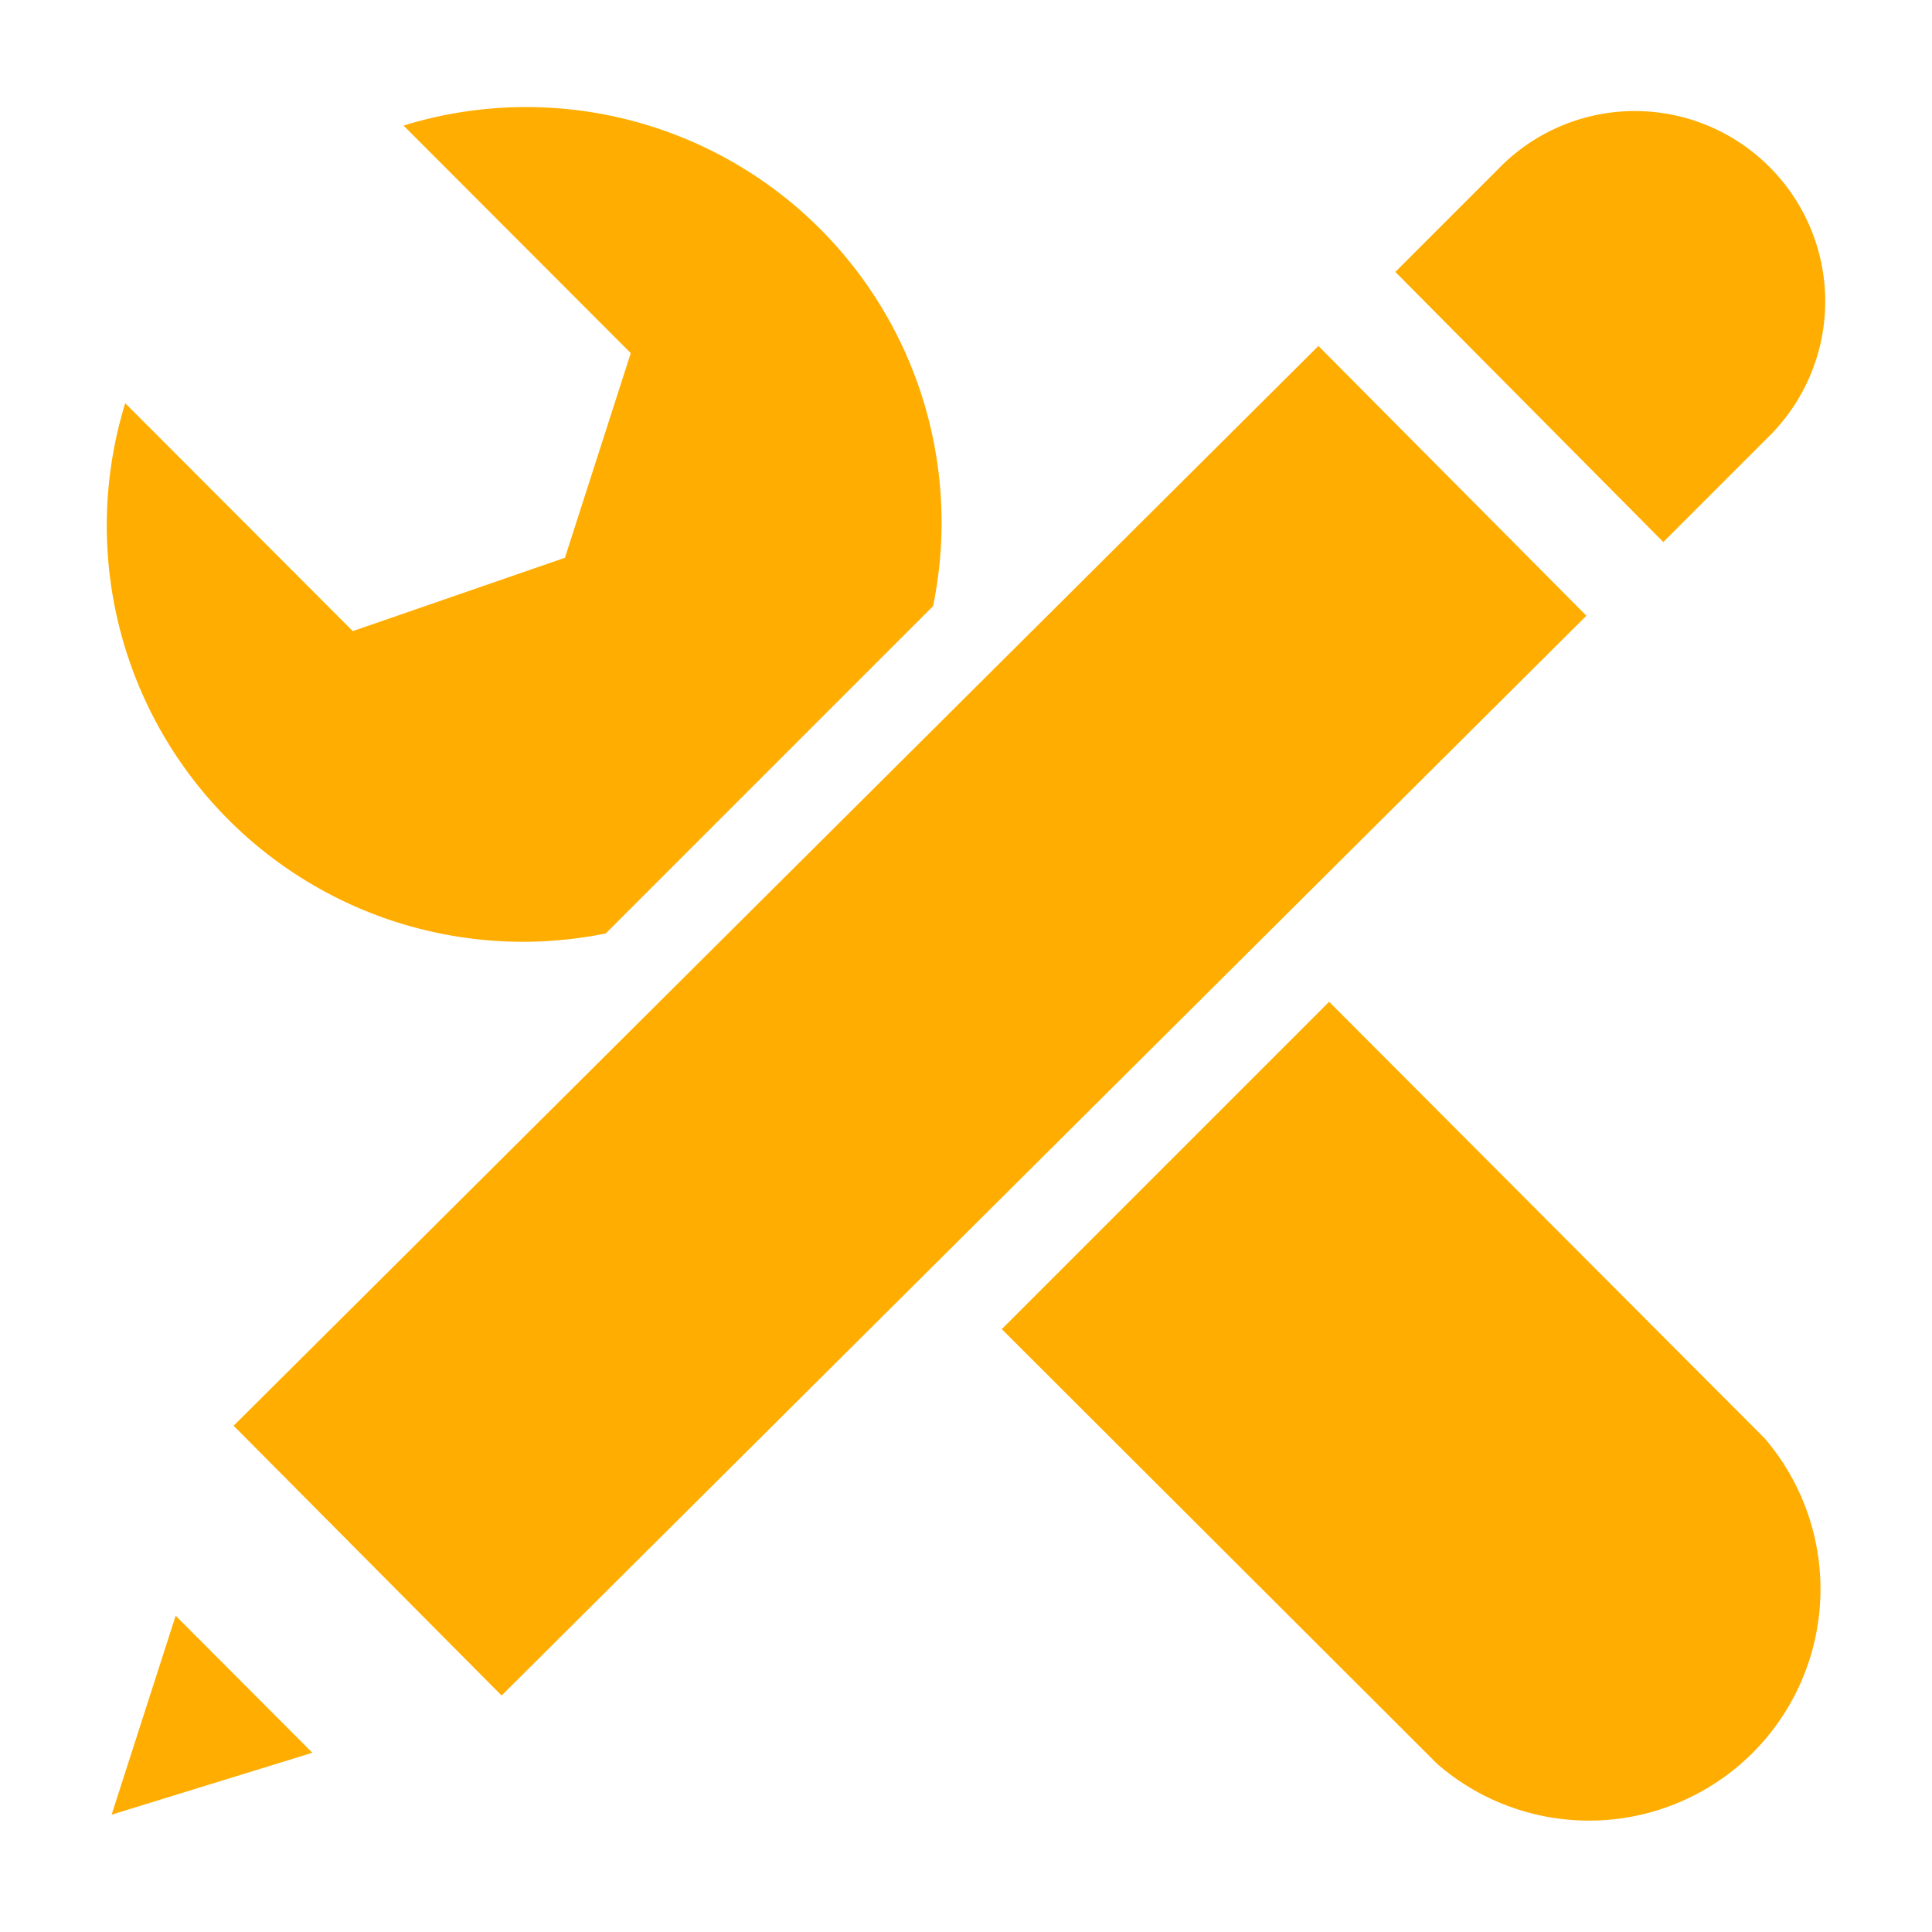
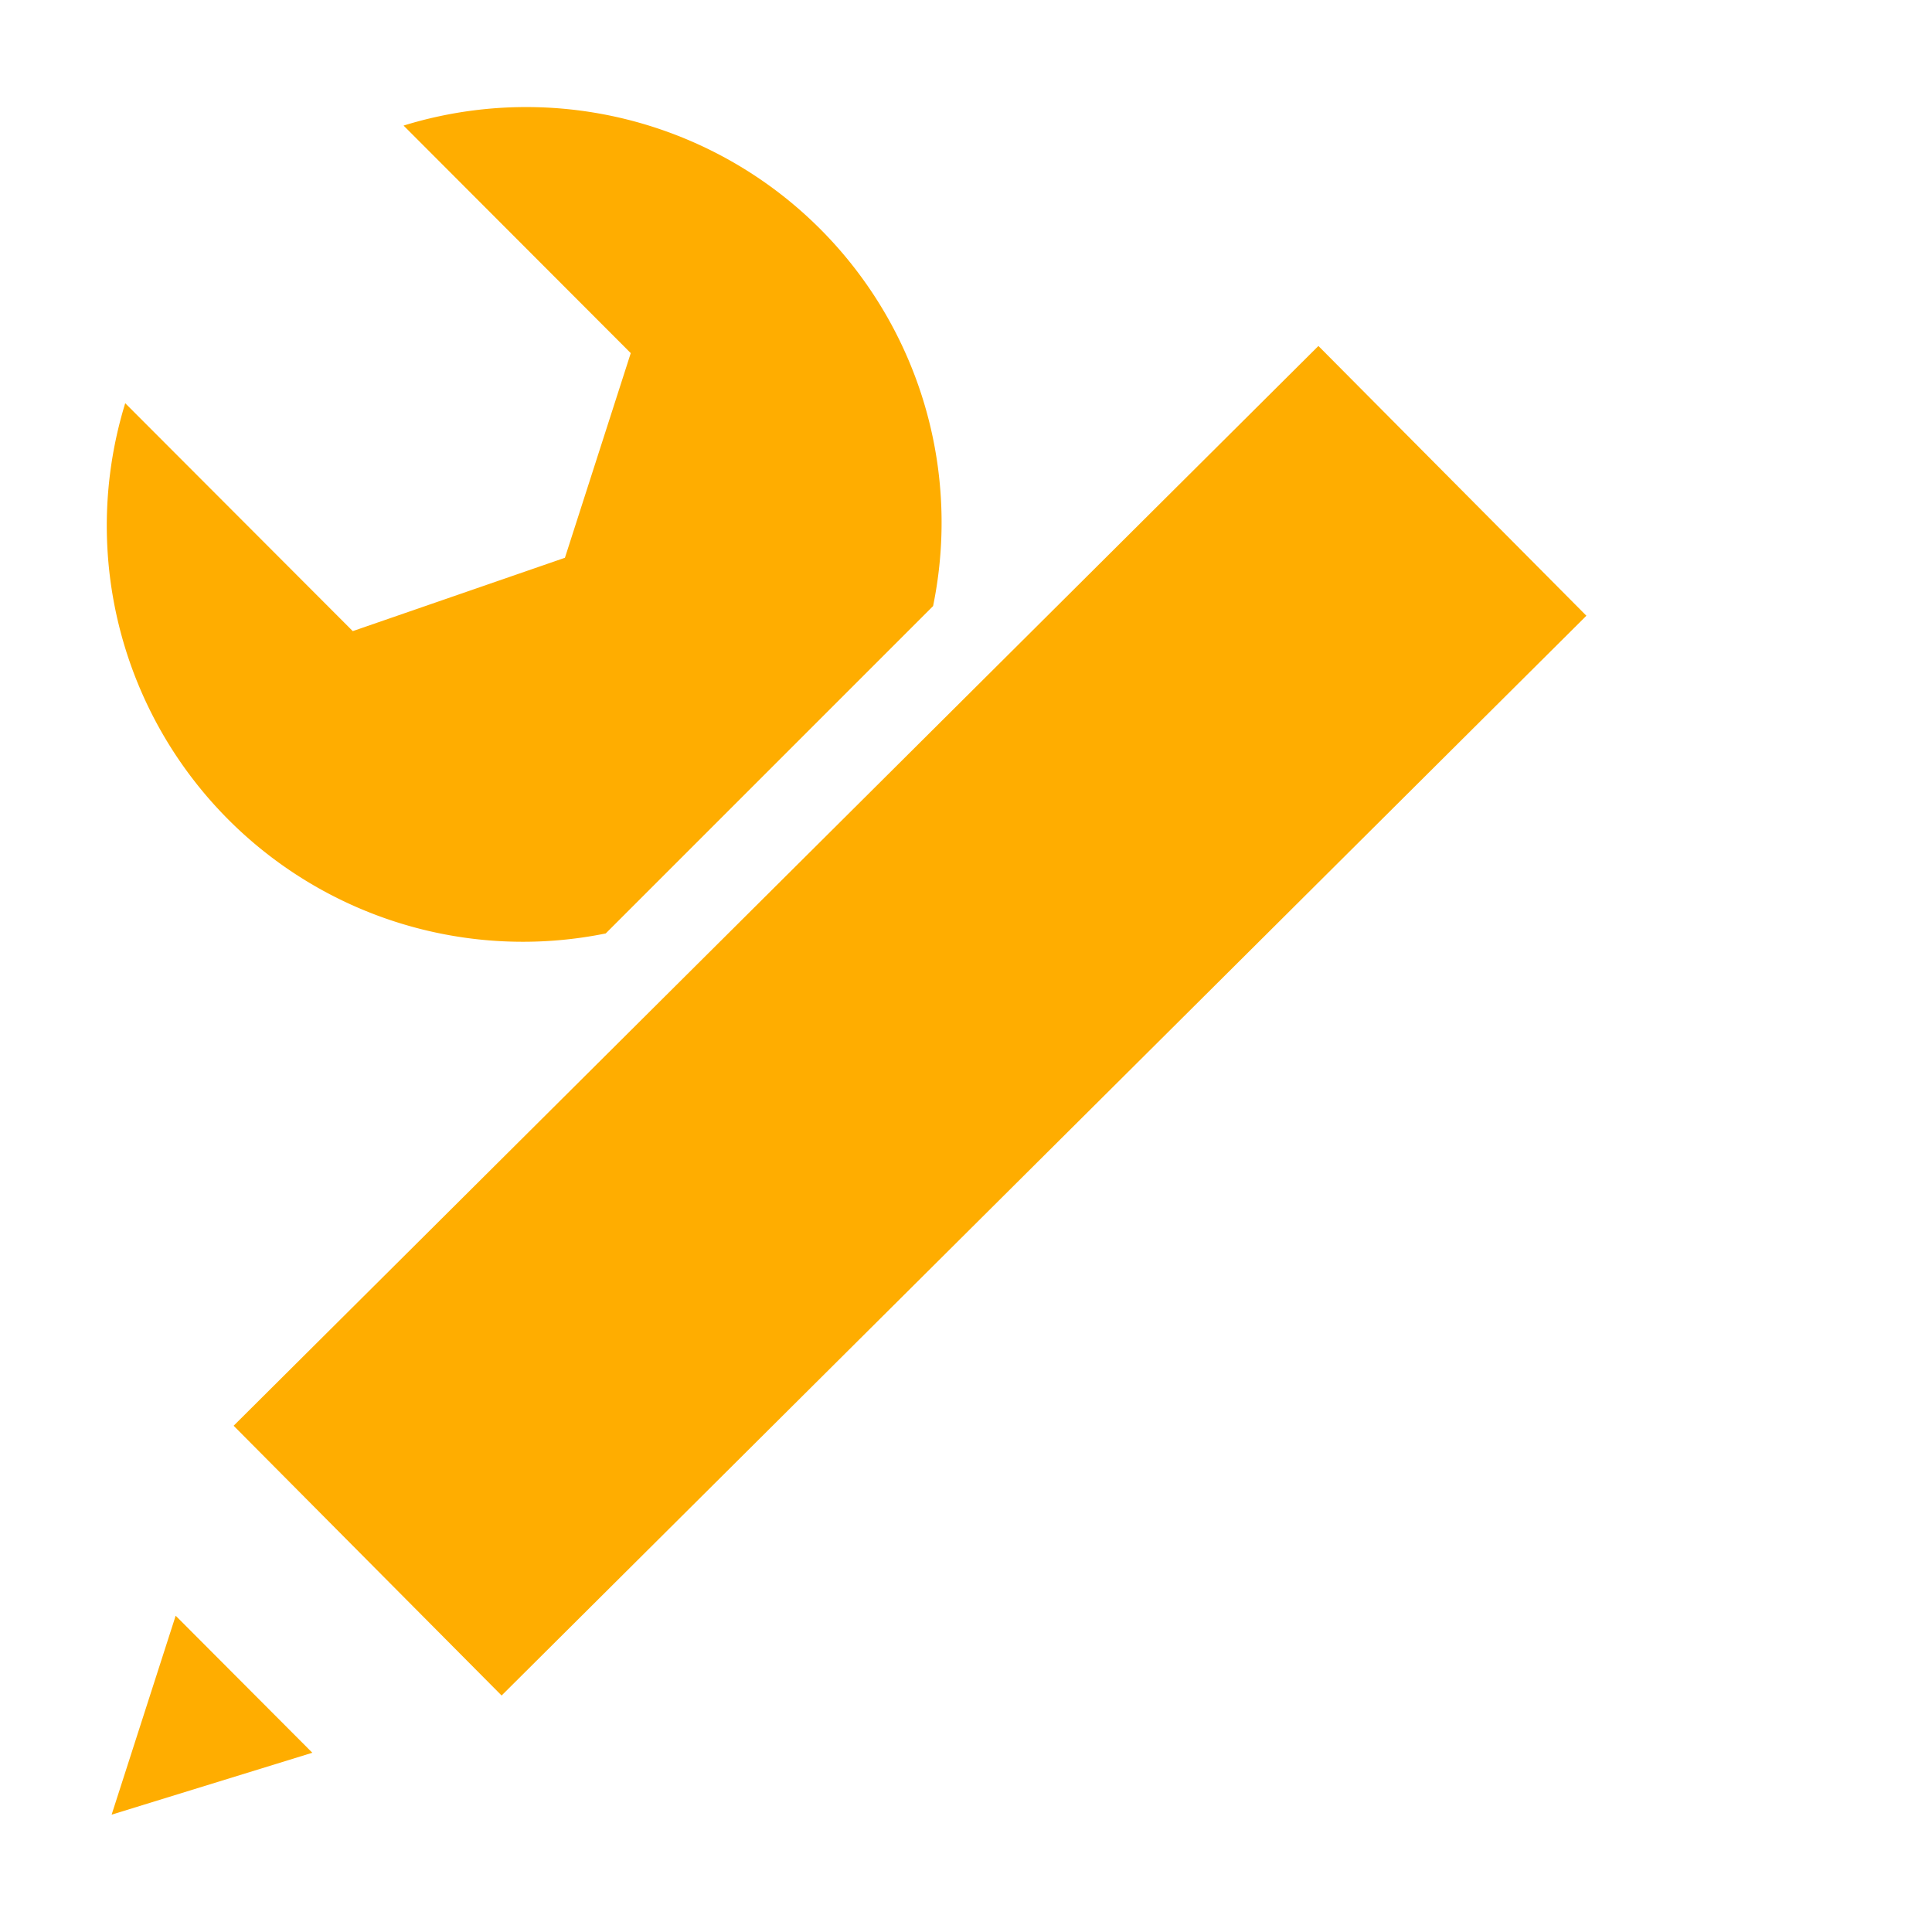
<svg xmlns="http://www.w3.org/2000/svg" width="16" height="16" id="icons" viewBox="0 0 54 54">
  <defs>
    <style>.cls-1{fill:#ffad00;}</style>
  </defs>
  <g id="tools">
-     <path class="cls-1" d="M49.32,40.2,37.15,28,28,37.15,40.18,49.31a6.47,6.47,0,0,0,9.14-9.11Z" />
    <path class="cls-1" d="M26.08,16.94A11.61,11.61,0,0,0,11.28,3.51l6.35,6.36-1.84,5.72L9.86,17.64,3.5,11.27A11.63,11.63,0,0,0,16.93,26.09Z" />
    <g id="Edit">
      <polygon class="cls-1" points="3.12 50.72 8.73 48.99 4.91 45.16 3.12 50.72" />
      <polygon class="cls-1" points="6.53 39.85 14.02 47.39 44.34 17.21 36.85 9.67 6.53 39.85" />
-       <path class="cls-1" d="M49.44,4.65A5.31,5.31,0,0,0,42,4.6l-3,3,7.49,7.55,3-3h0A5.31,5.31,0,0,0,49.44,4.65Z" />
    </g>
  </g>
</svg>